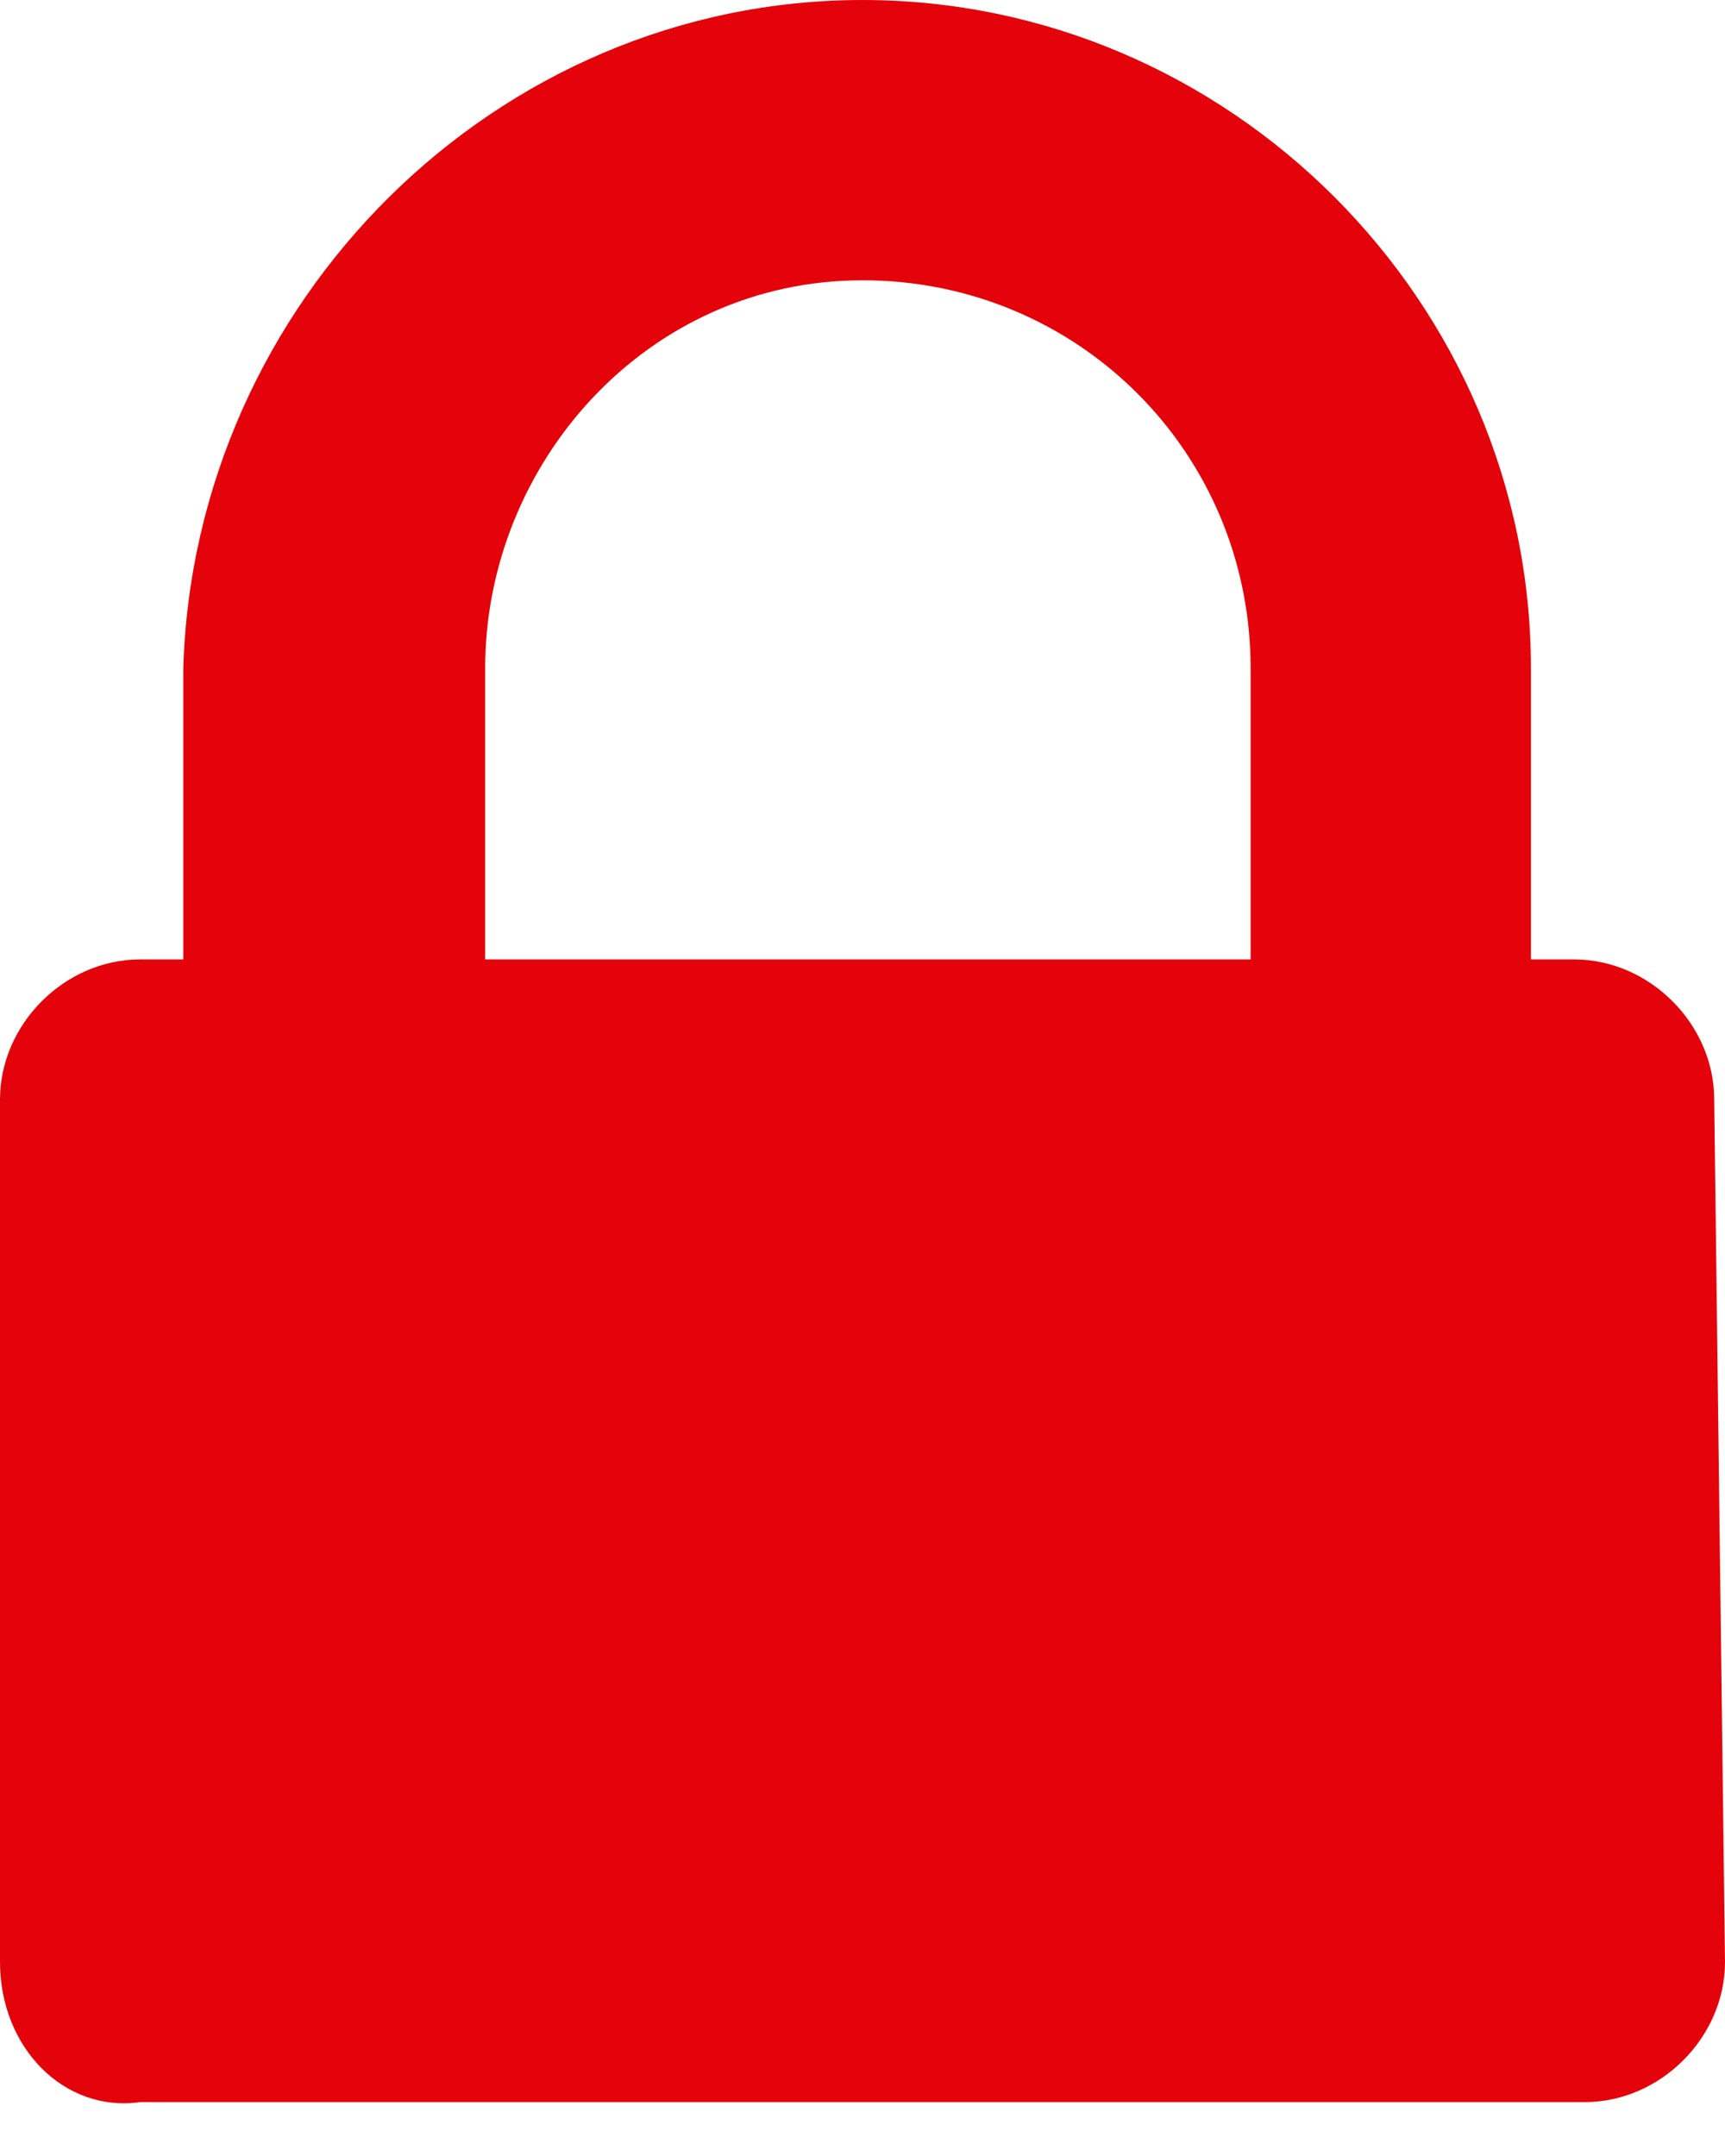
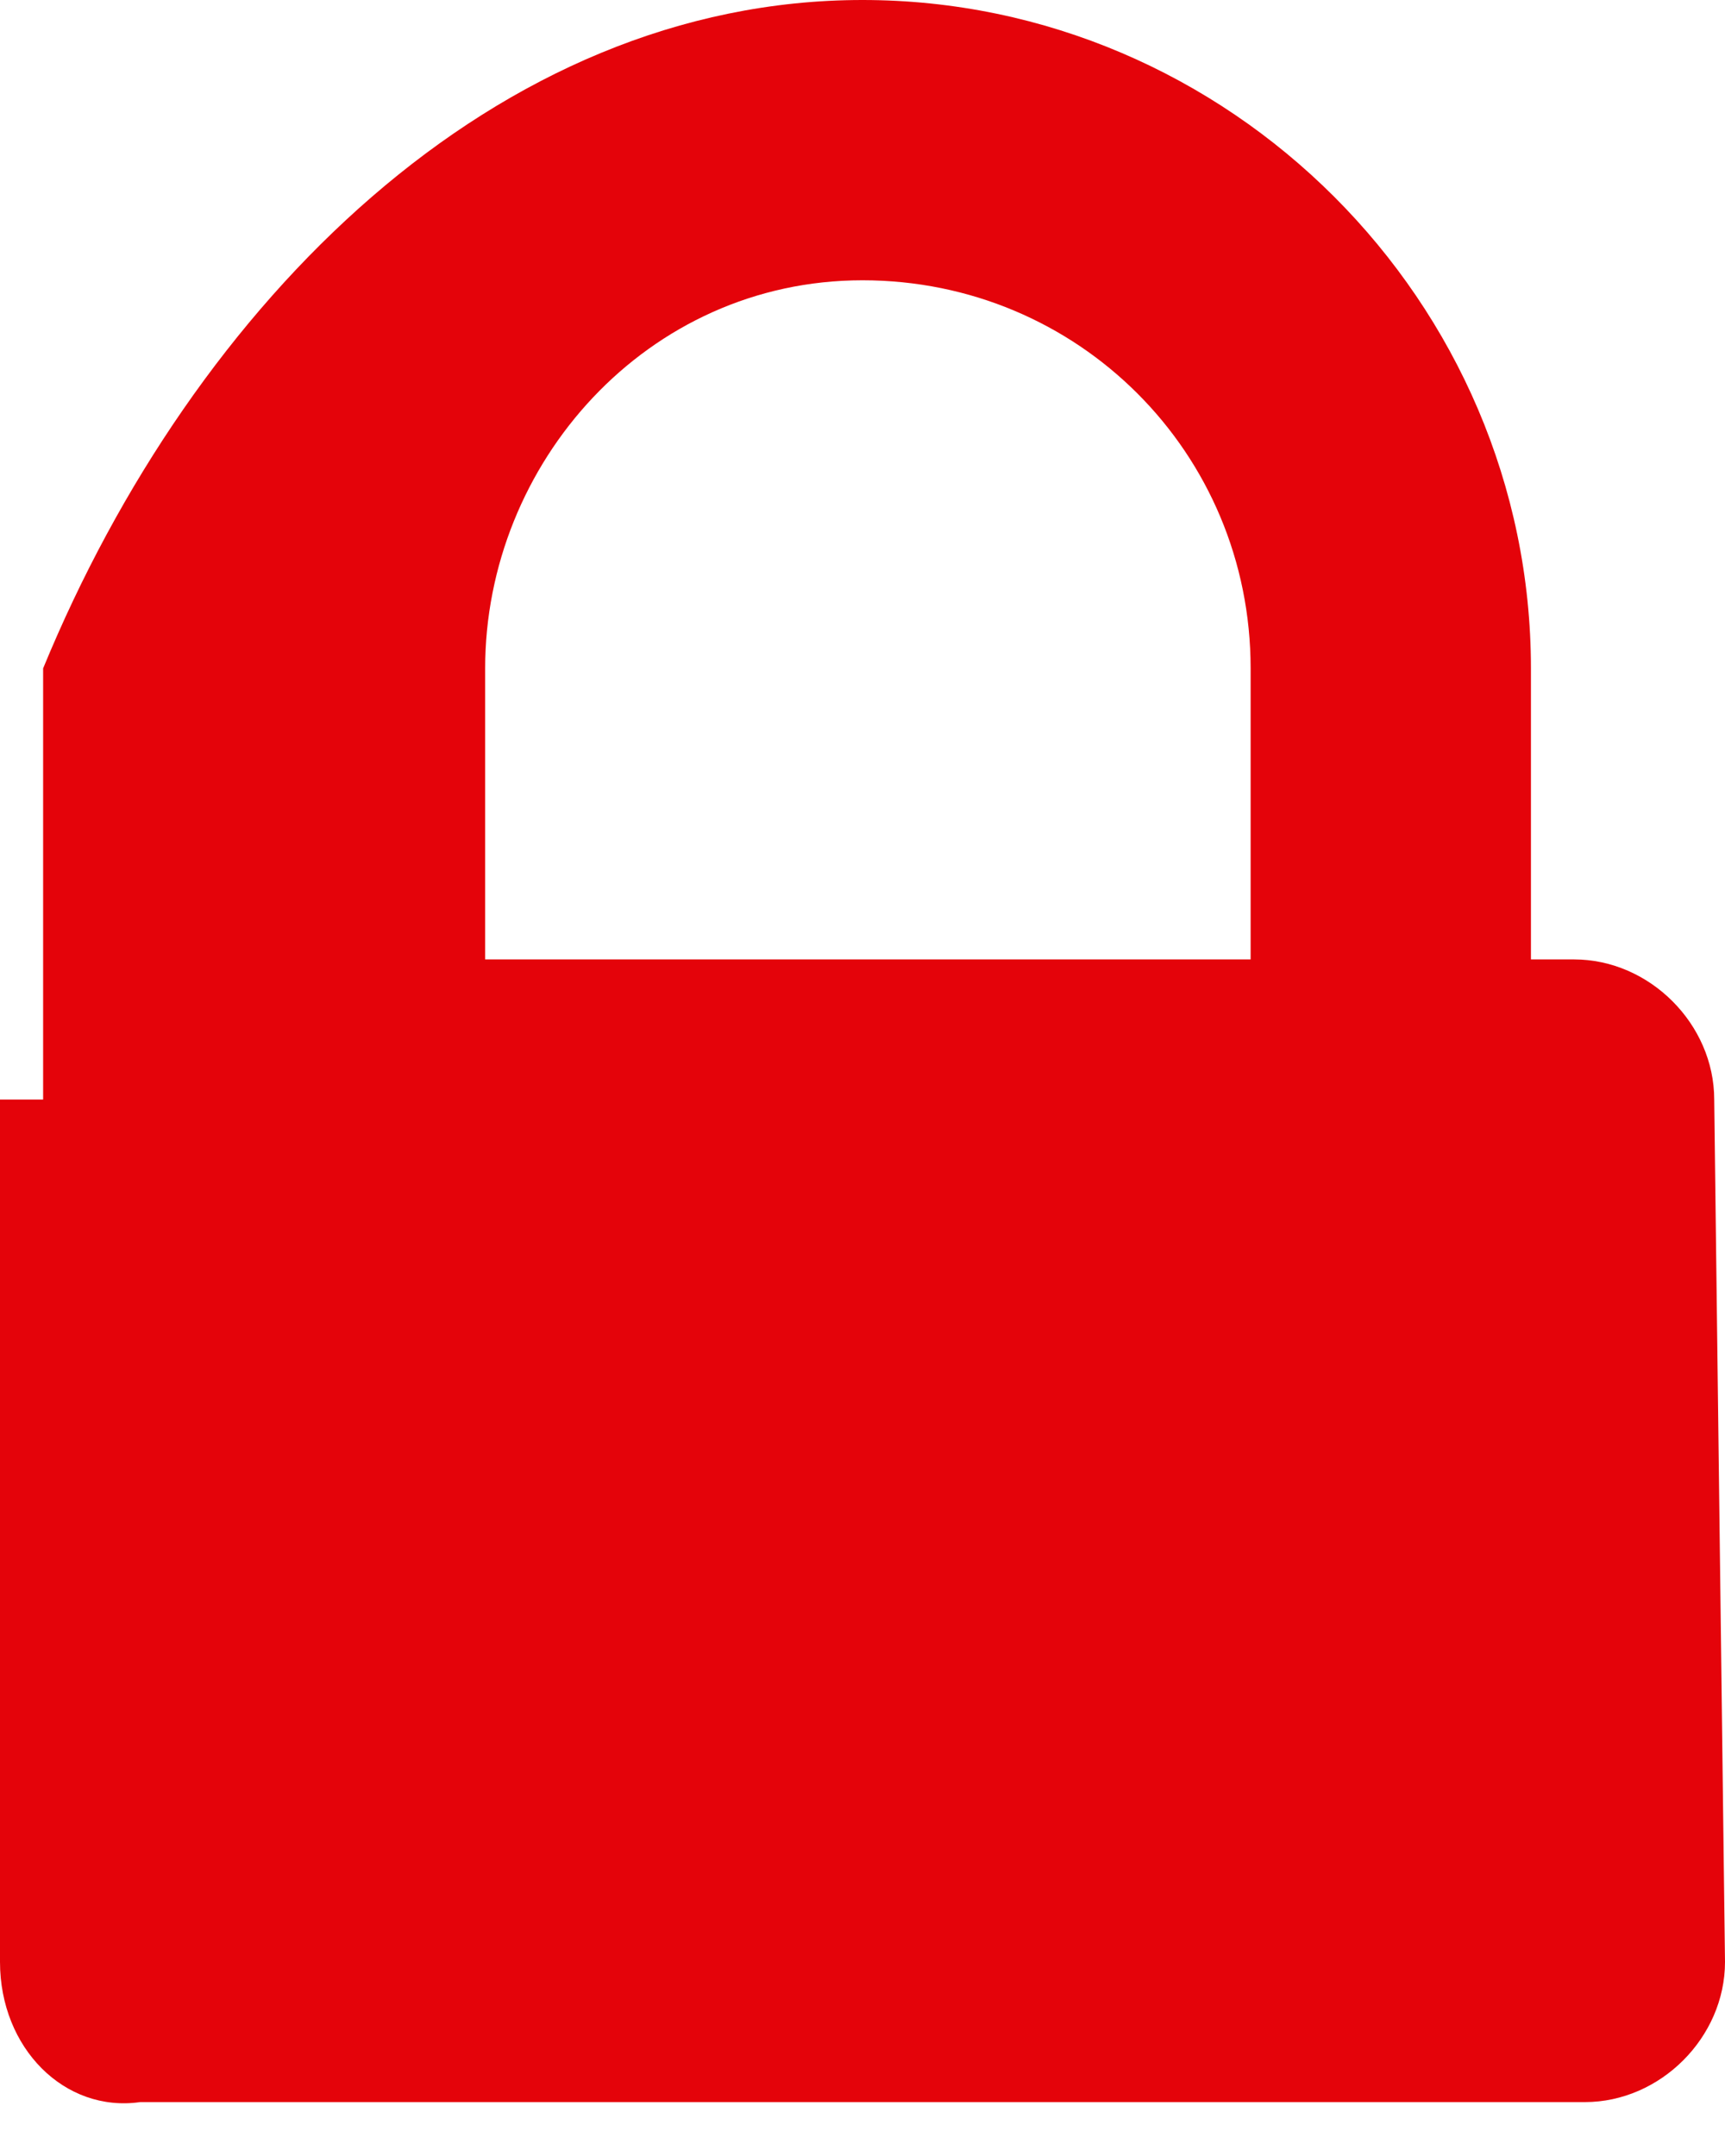
<svg xmlns="http://www.w3.org/2000/svg" version="1.1" id="レイヤー_1" x="0px" y="0px" width="16px" height="20px" viewBox="0 0 16 20" style="enable-background:new 0 0 16 20;" xml:space="preserve">
  <style type="text/css">
	.st0{fill:#E4030A;}
</style>
  <title>アセット 7</title>
  <g id="レイヤー_2_1_">
    <g id="_">
      <g id="名称未設定5.psd">
-         <path class="st0" d="M16,18.2c0,0.7-0.6,1.3-1.3,1.3H1.3C0.6,19.6,0,19,0,18.2l0,0v-8c0-0.7,0.6-1.3,1.3-1.3l0,0h0.4V6.2     C1.8,2.8,4.6,0,8,0s6.2,2.8,6.2,6.2v2.7h0.4c0.7,0,1.3,0.6,1.3,1.3l0,0L16,18.2L16,18.2z M11.6,8.9V6.2c0-2-1.6-3.6-3.6-3.6     S4.5,4.3,4.5,6.2l0,0v2.7L11.6,8.9L11.6,8.9z" />
+         <path class="st0" d="M16,18.2c0,0.7-0.6,1.3-1.3,1.3H1.3C0.6,19.6,0,19,0,18.2l0,0v-8l0,0h0.4V6.2     C1.8,2.8,4.6,0,8,0s6.2,2.8,6.2,6.2v2.7h0.4c0.7,0,1.3,0.6,1.3,1.3l0,0L16,18.2L16,18.2z M11.6,8.9V6.2c0-2-1.6-3.6-3.6-3.6     S4.5,4.3,4.5,6.2l0,0v2.7L11.6,8.9L11.6,8.9z" />
      </g>
    </g>
  </g>
</svg>